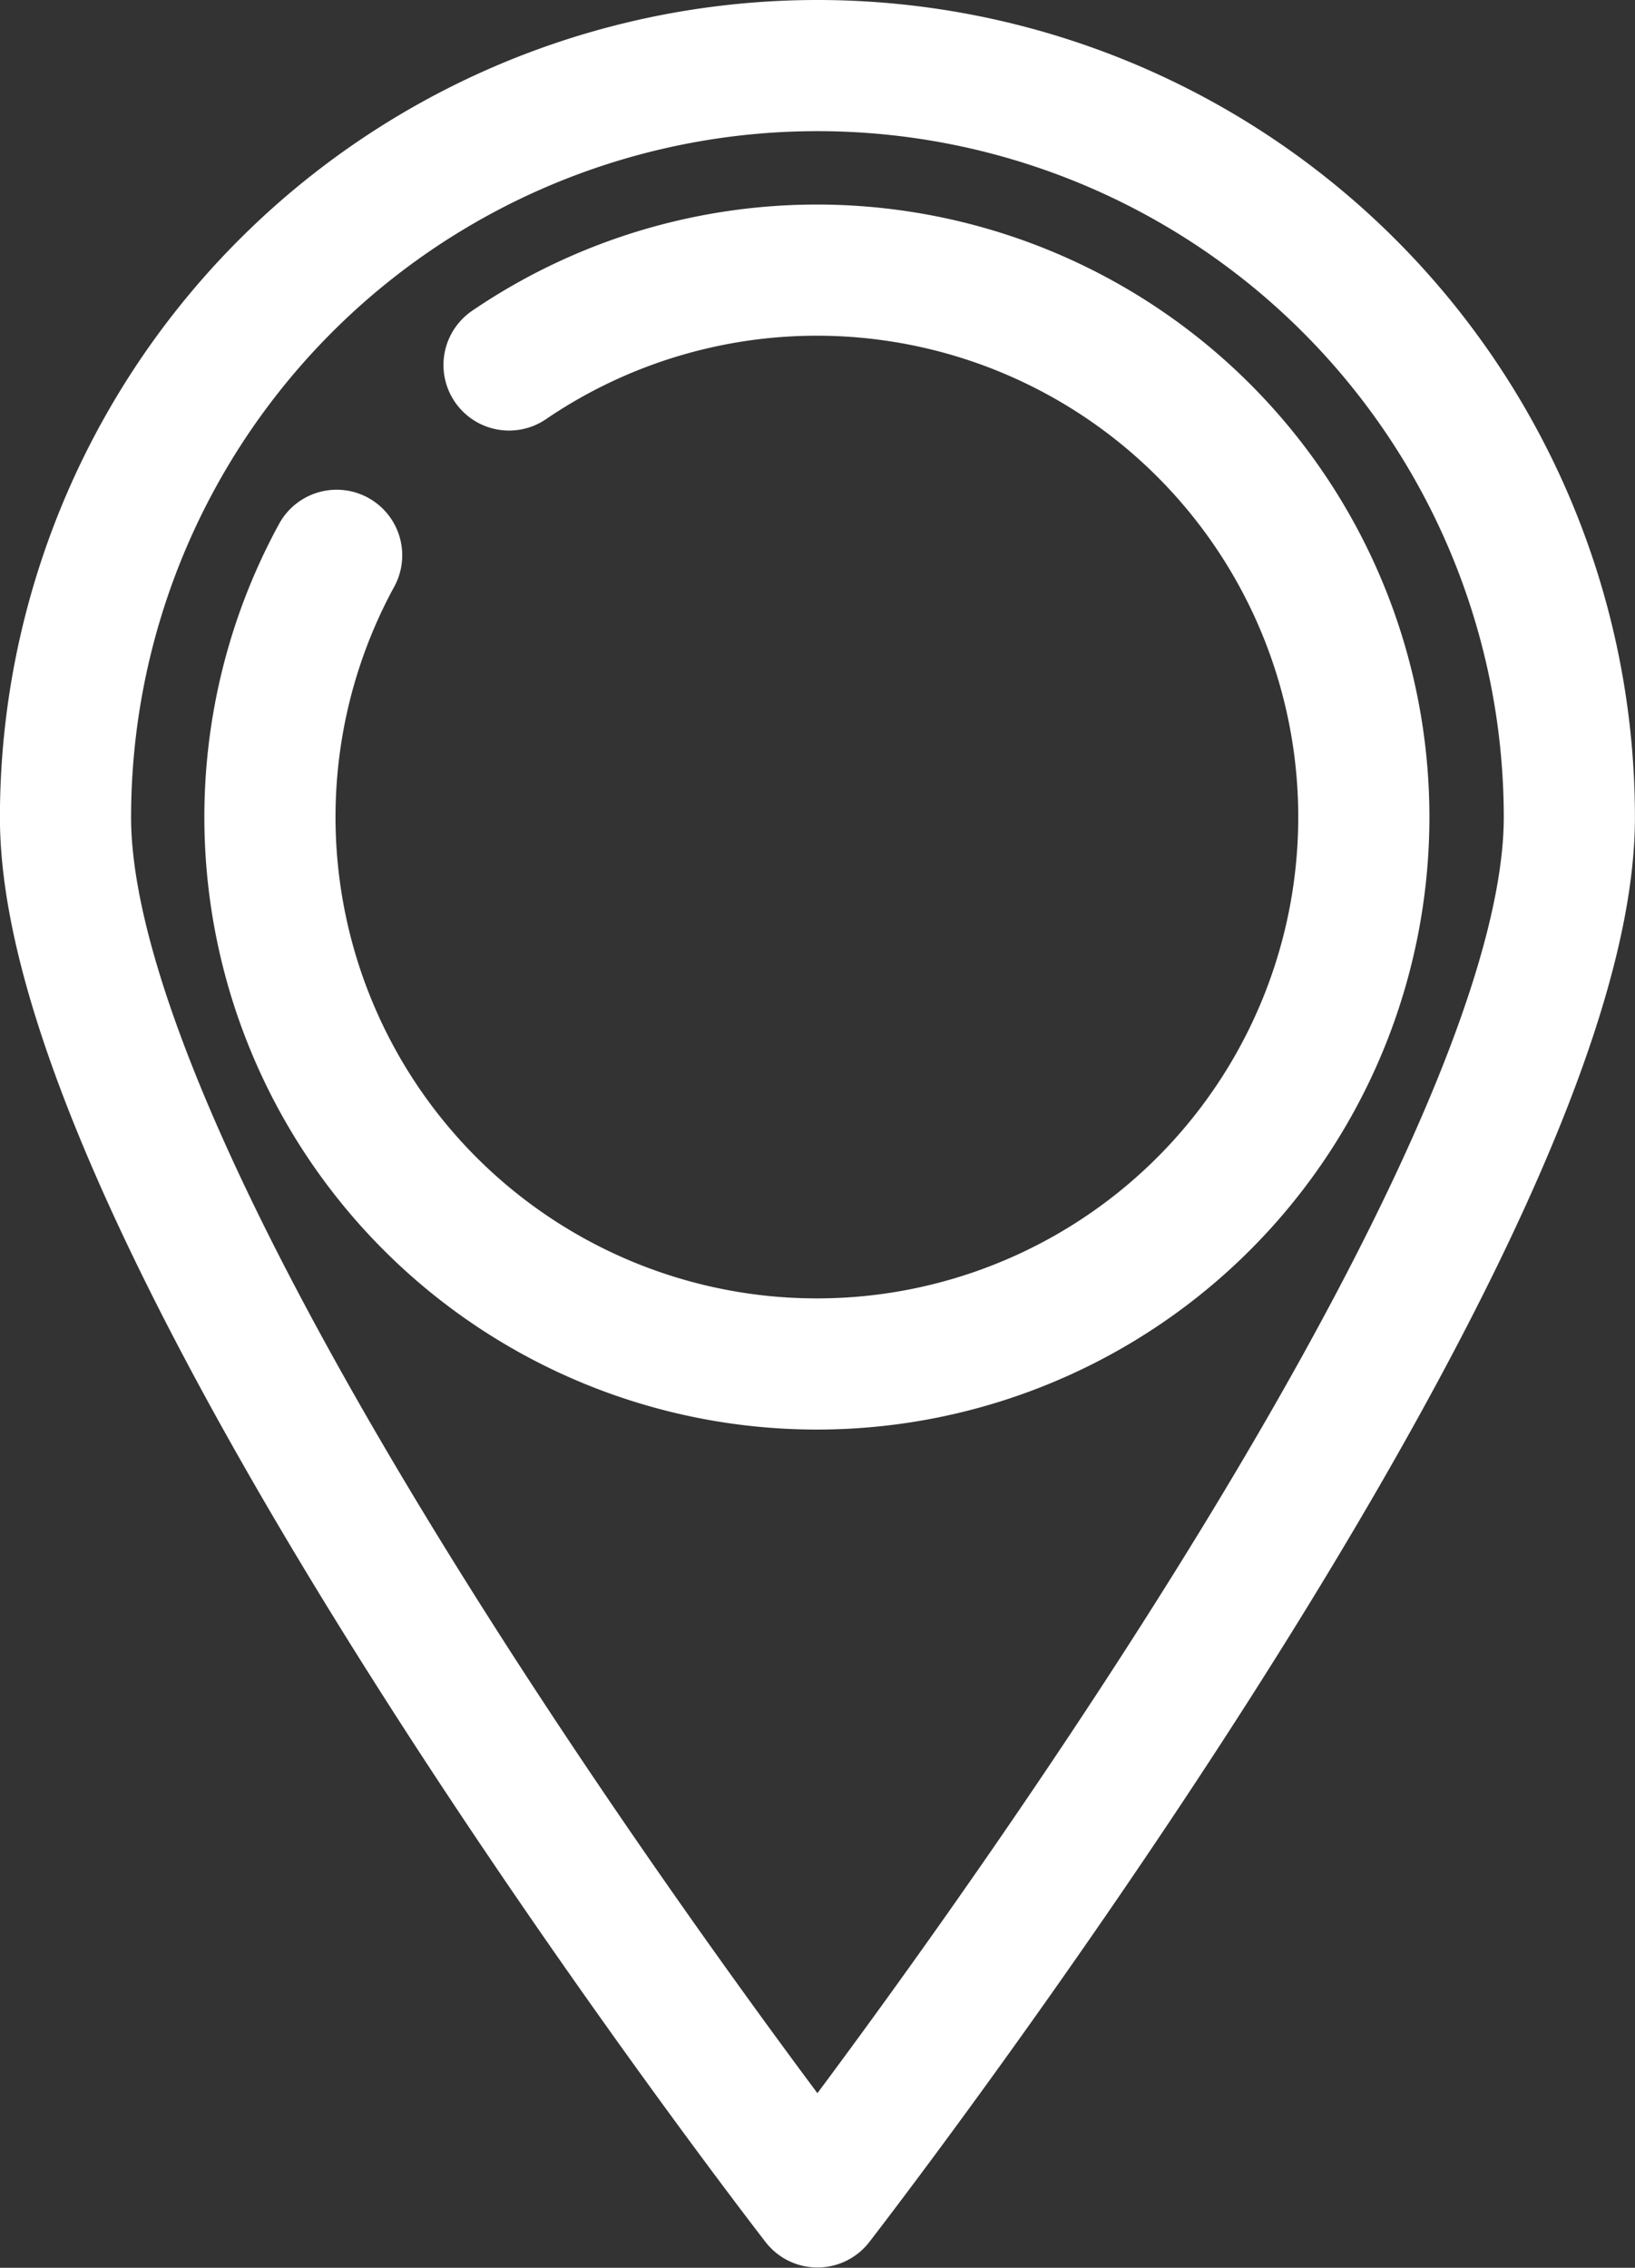
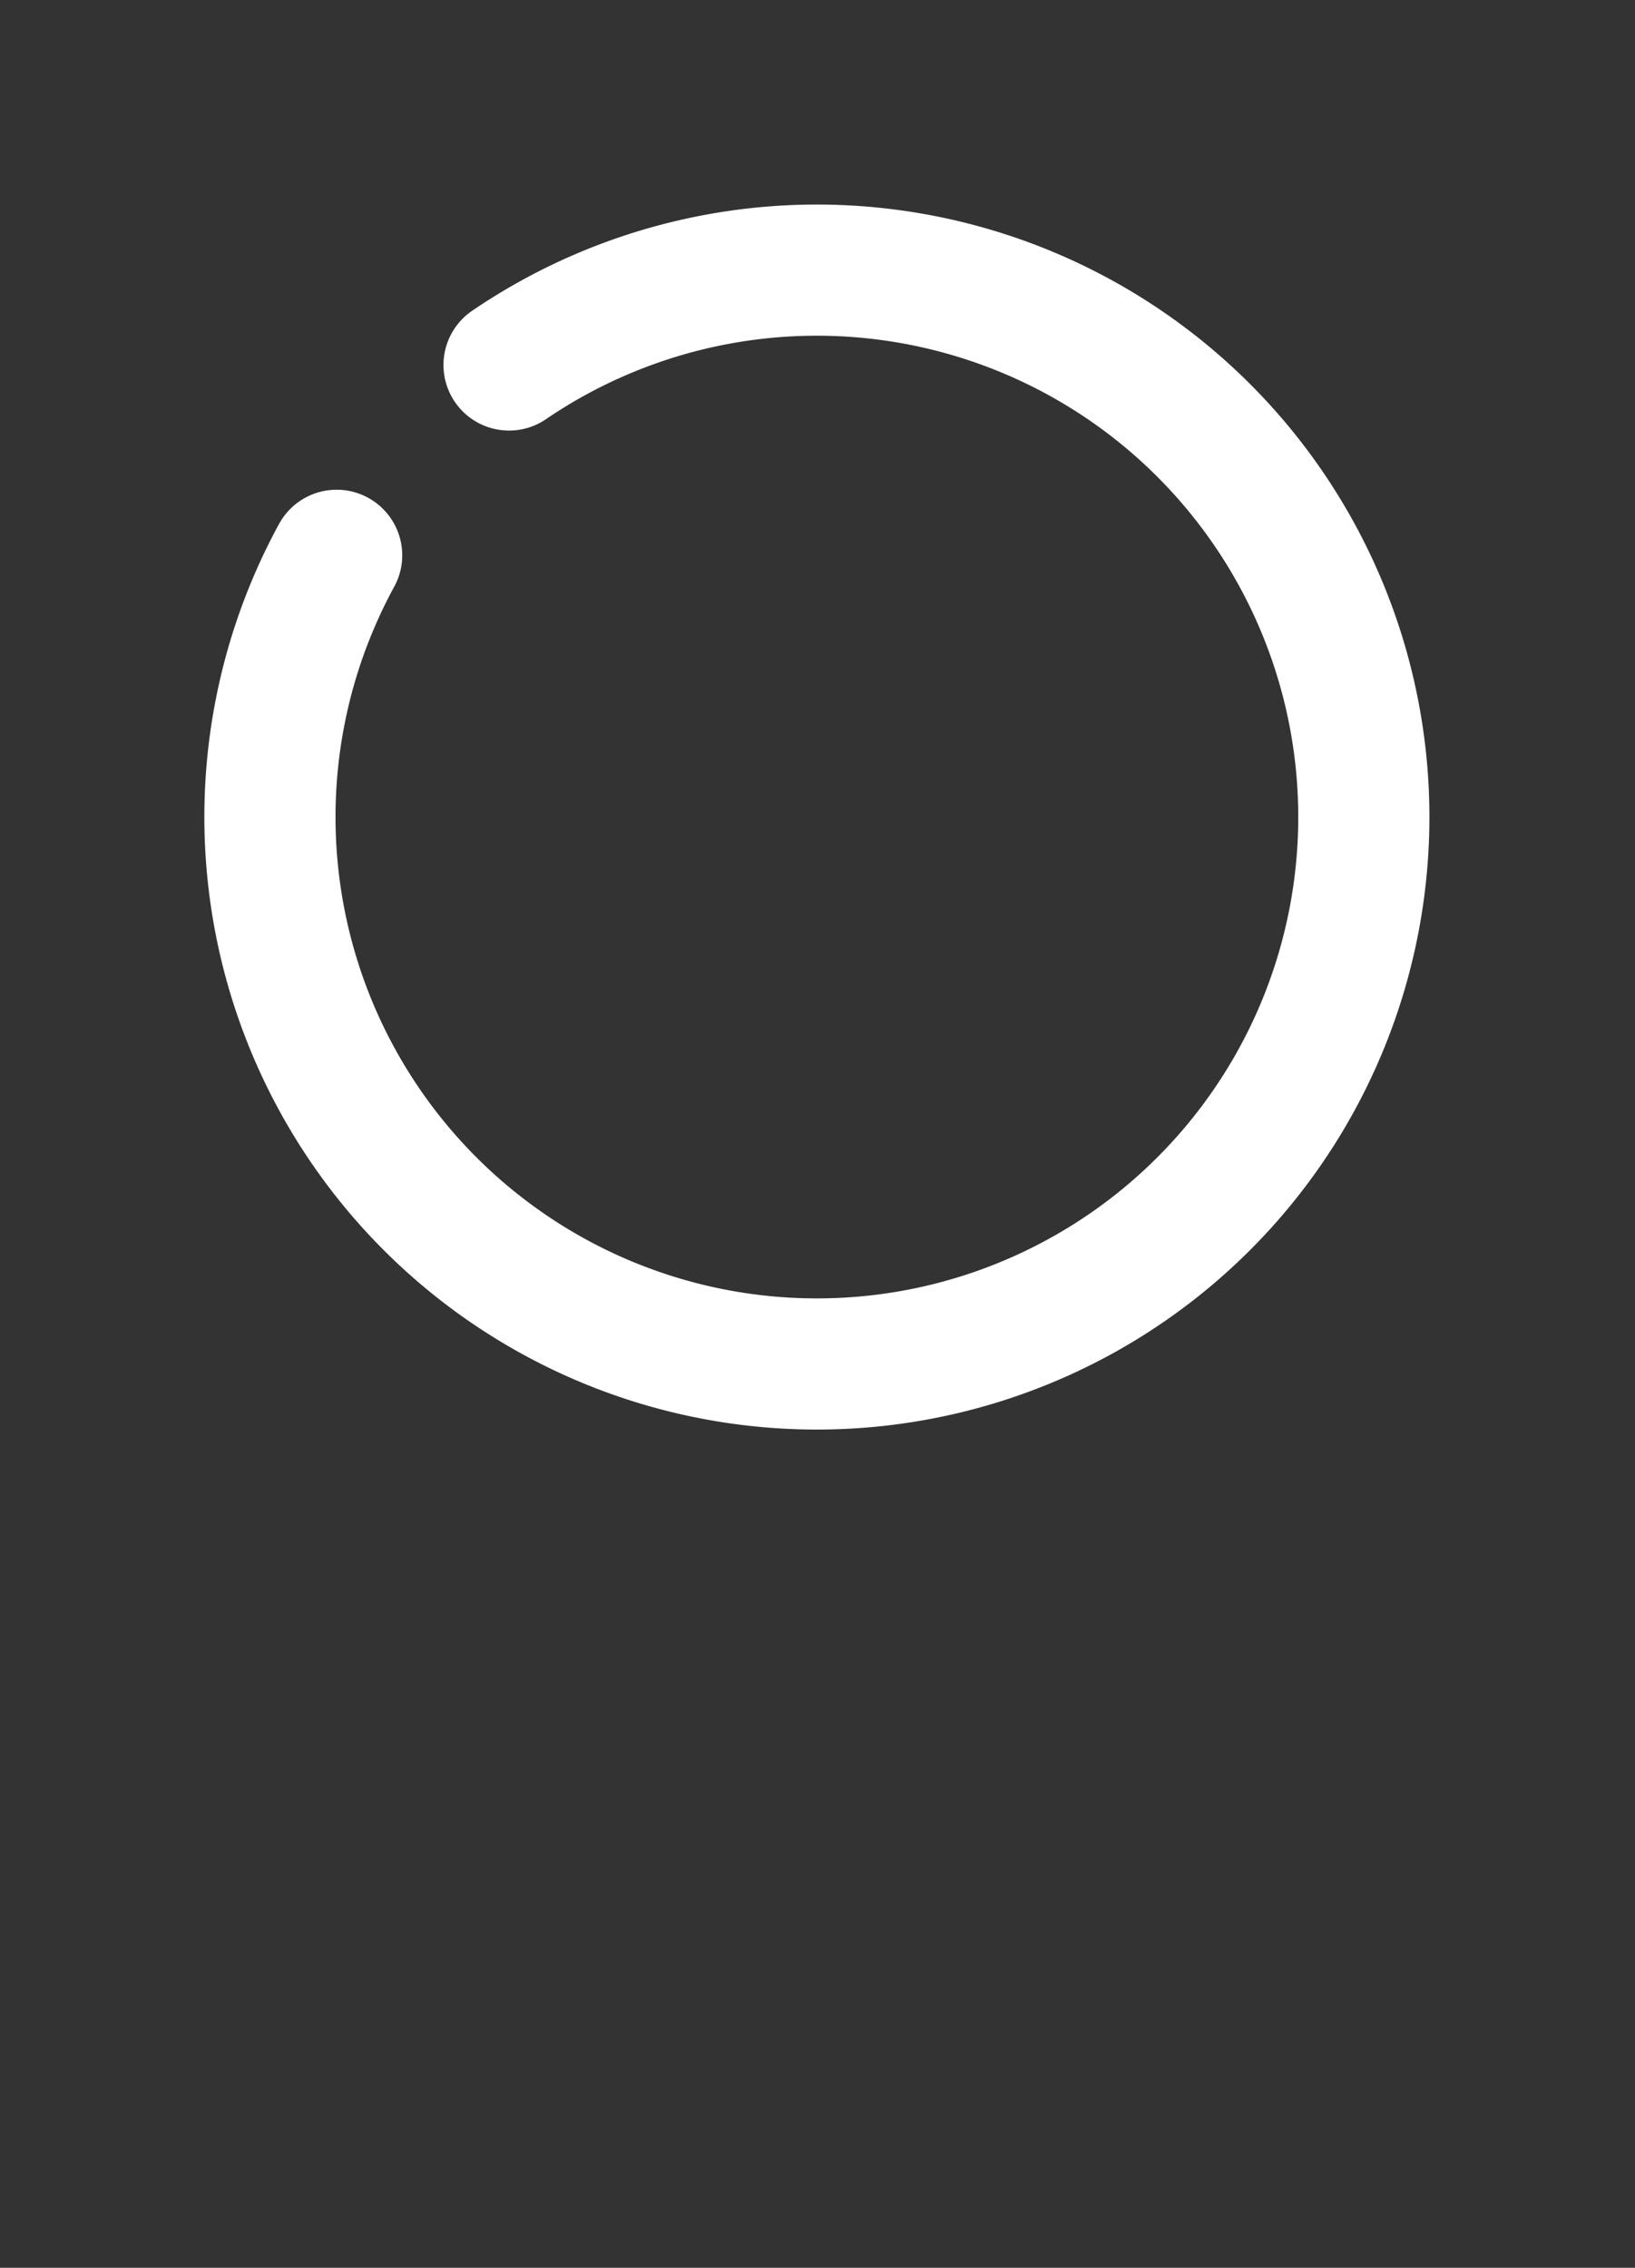
<svg xmlns="http://www.w3.org/2000/svg" width="22.438" height="31.123" viewBox="0 0 22.438 31.123">
  <rect x="0" y="0" width="22.438" height="31.123" fill="#333333" stroke="none" />
  <g transform="translate(0.9 0.9)">
-     <path d="M743.134,156.891a10.319,10.319,0,0,0-10.319,10.319c0,5.7,10.319,19,10.319,19s10.319-13.305,10.319-19A10.319,10.319,0,0,0,743.134,156.891Z" transform="translate(-732.816 -156.891)" fill="none" stroke="#fff" stroke-linecap="round" stroke-linejoin="round" stroke-width="1.8" />
    <path d="M760.855,182.953a7.506,7.506,0,1,1-2.366,2.612" transform="translate(-754.769 -178.844)" fill="none" stroke="#fff" stroke-linecap="round" stroke-linejoin="round" stroke-width="1.8" />
  </g>
</svg>